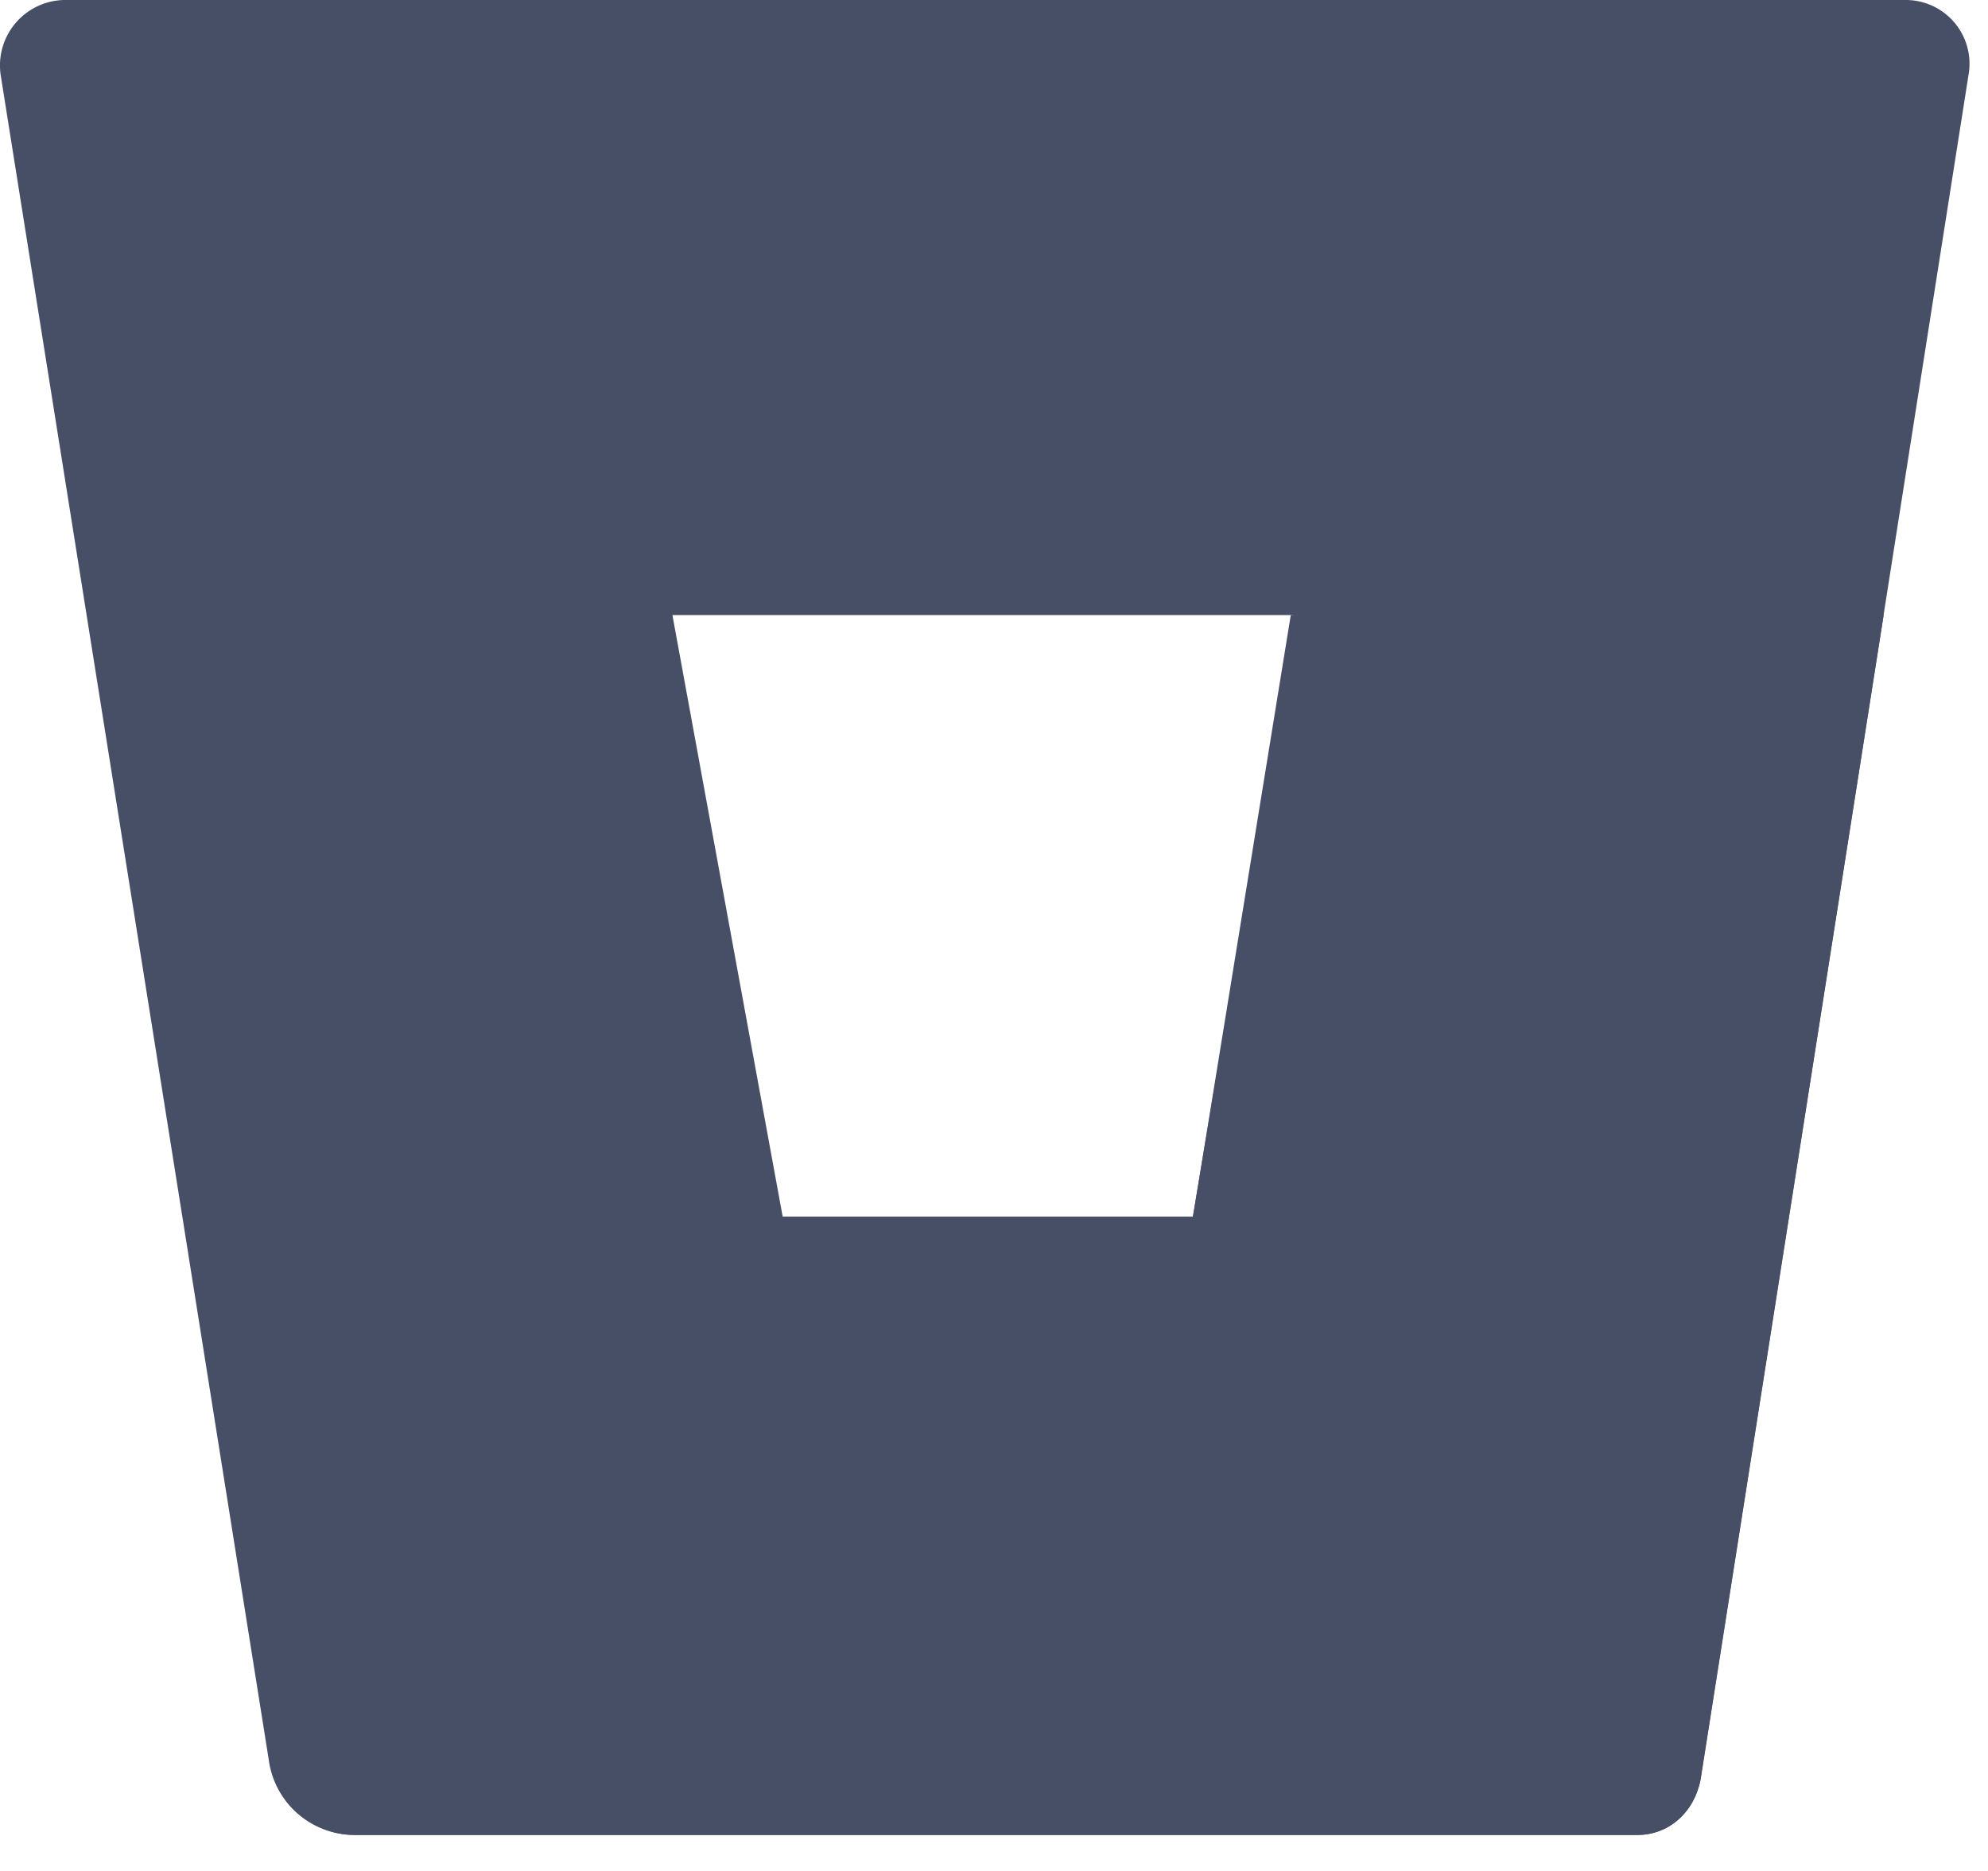
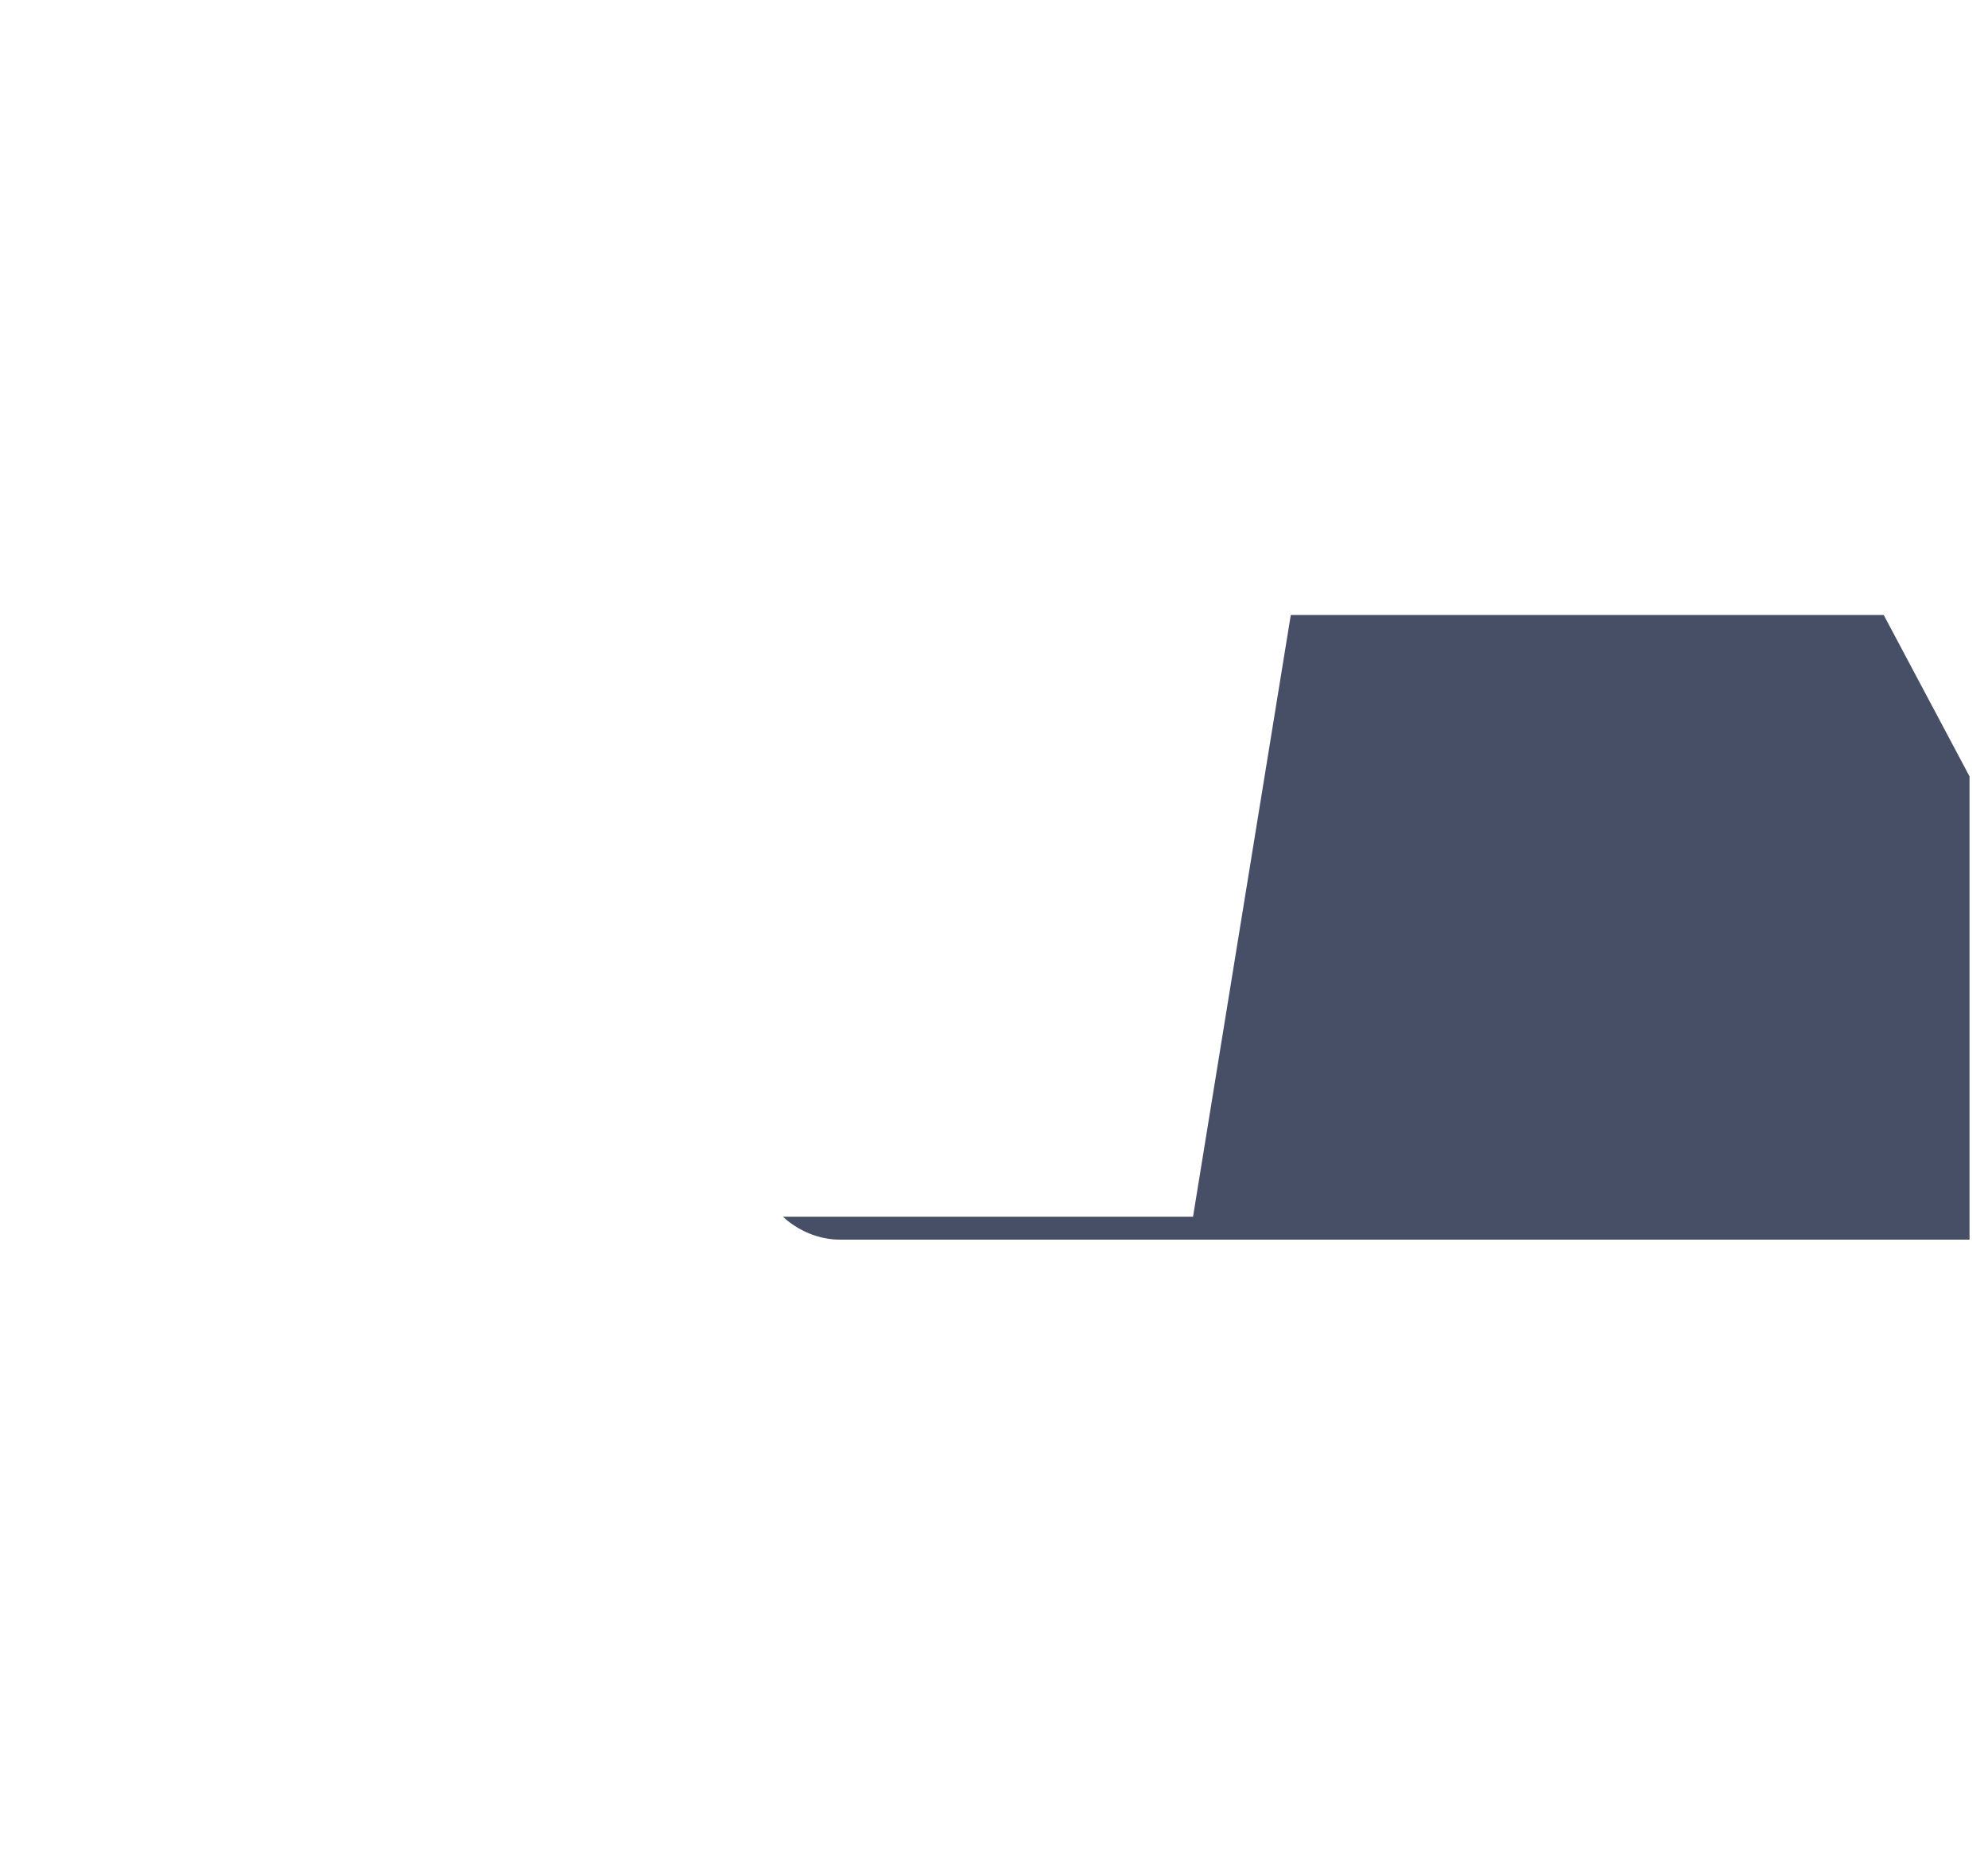
<svg xmlns="http://www.w3.org/2000/svg" width="17" height="16" fill="none">
  <g fill="#474F66" clip-path="url(#a)">
-     <path d="M.545 0a.56.56 0 0 0-.539.643l2.292 14.405a.74.74 0 0 0 .728.644h10.976c.27 0 .485-.196.539-.475L16.833.643A.545.545 0 0 0 16.294 0zM10.2 10.405H6.693L5.75 5.26h5.312z" />
-     <path d="M16.108 5.259h-5.07l-.836 5.146H6.696l-4.153 5.091s.189.196.486.196h10.975c.27 0 .486-.196.539-.475z" />
+     <path d="M16.108 5.259h-5.07l-.836 5.146H6.696s.189.196.486.196h10.975c.27 0 .486-.196.539-.475z" />
  </g>
  <defs>
    <clipPath id="a">
      <path fill="#fff" d="M0 0h16.842v16H0z" />
    </clipPath>
  </defs>
</svg>